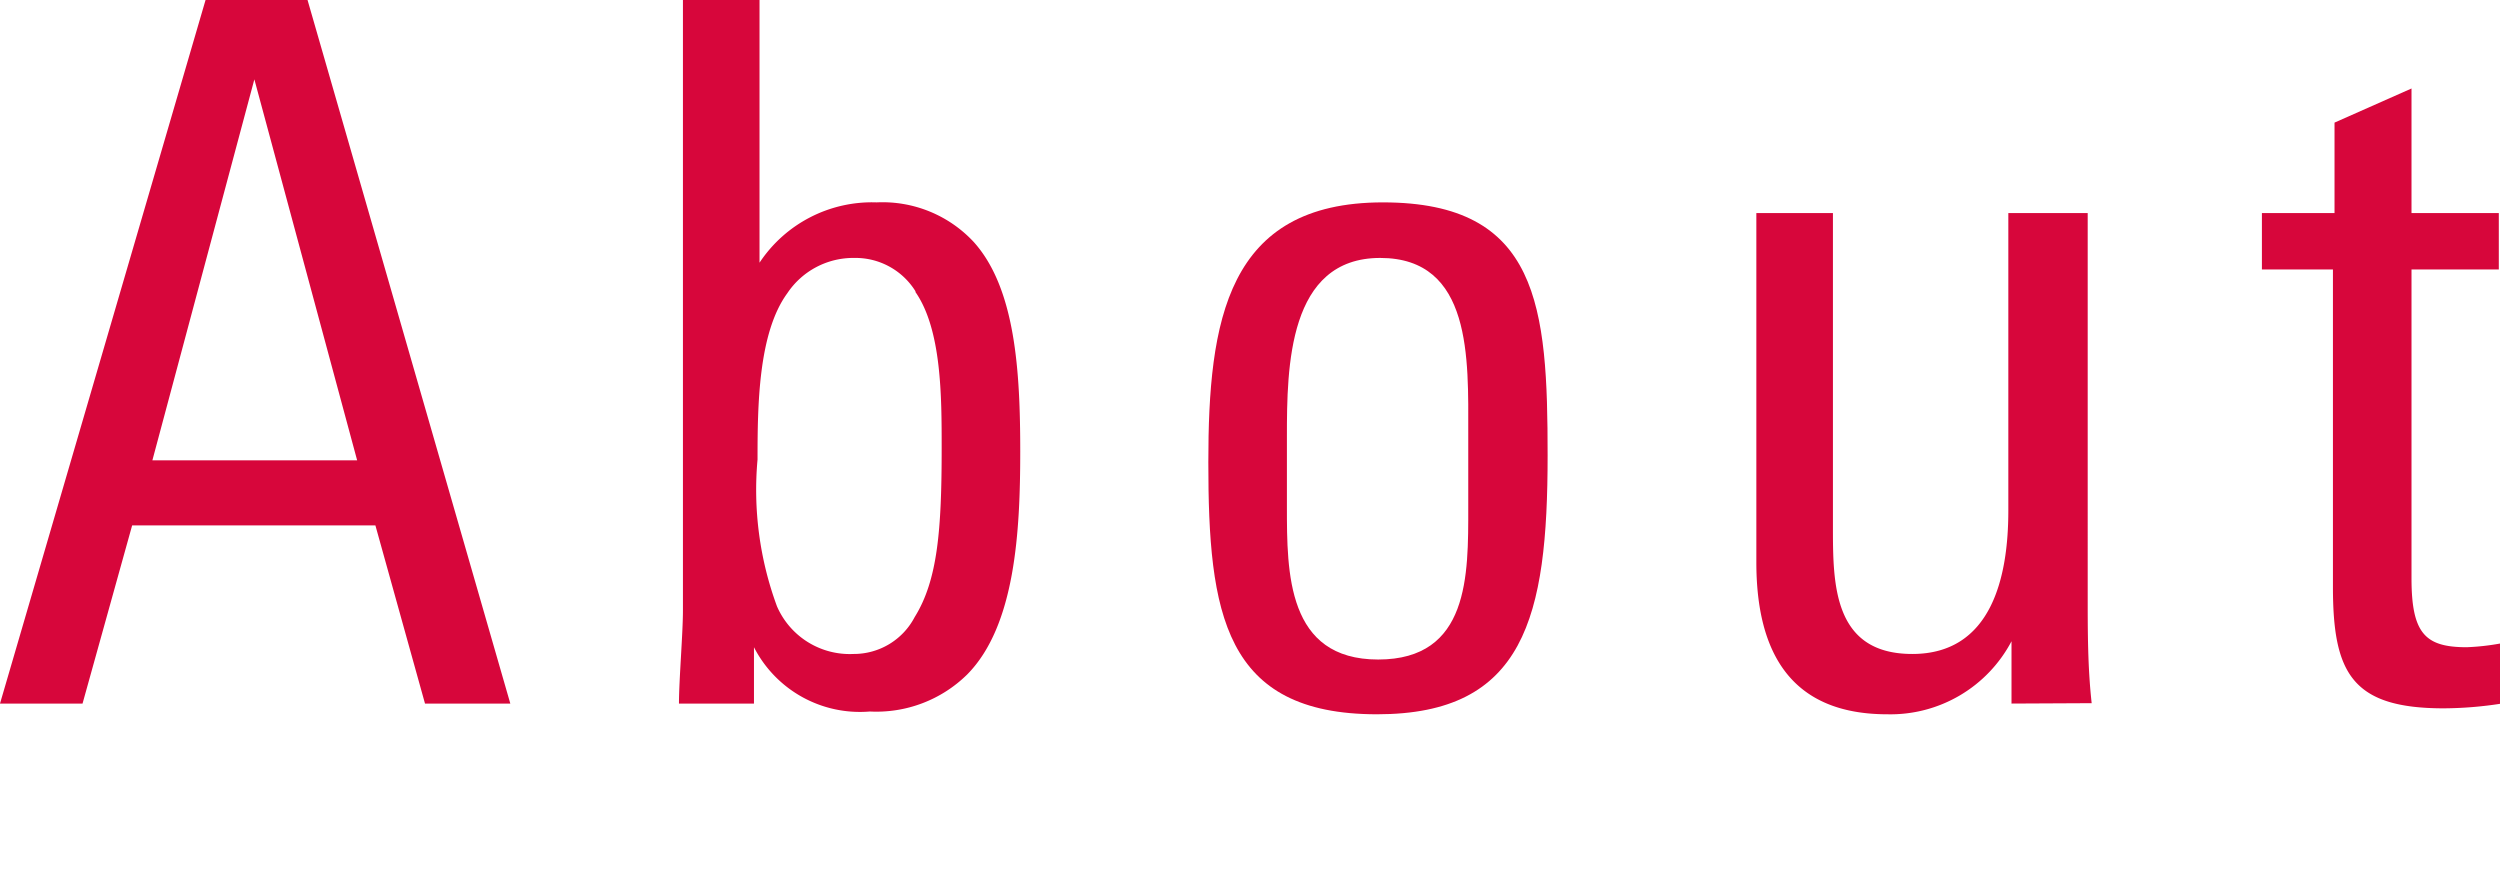
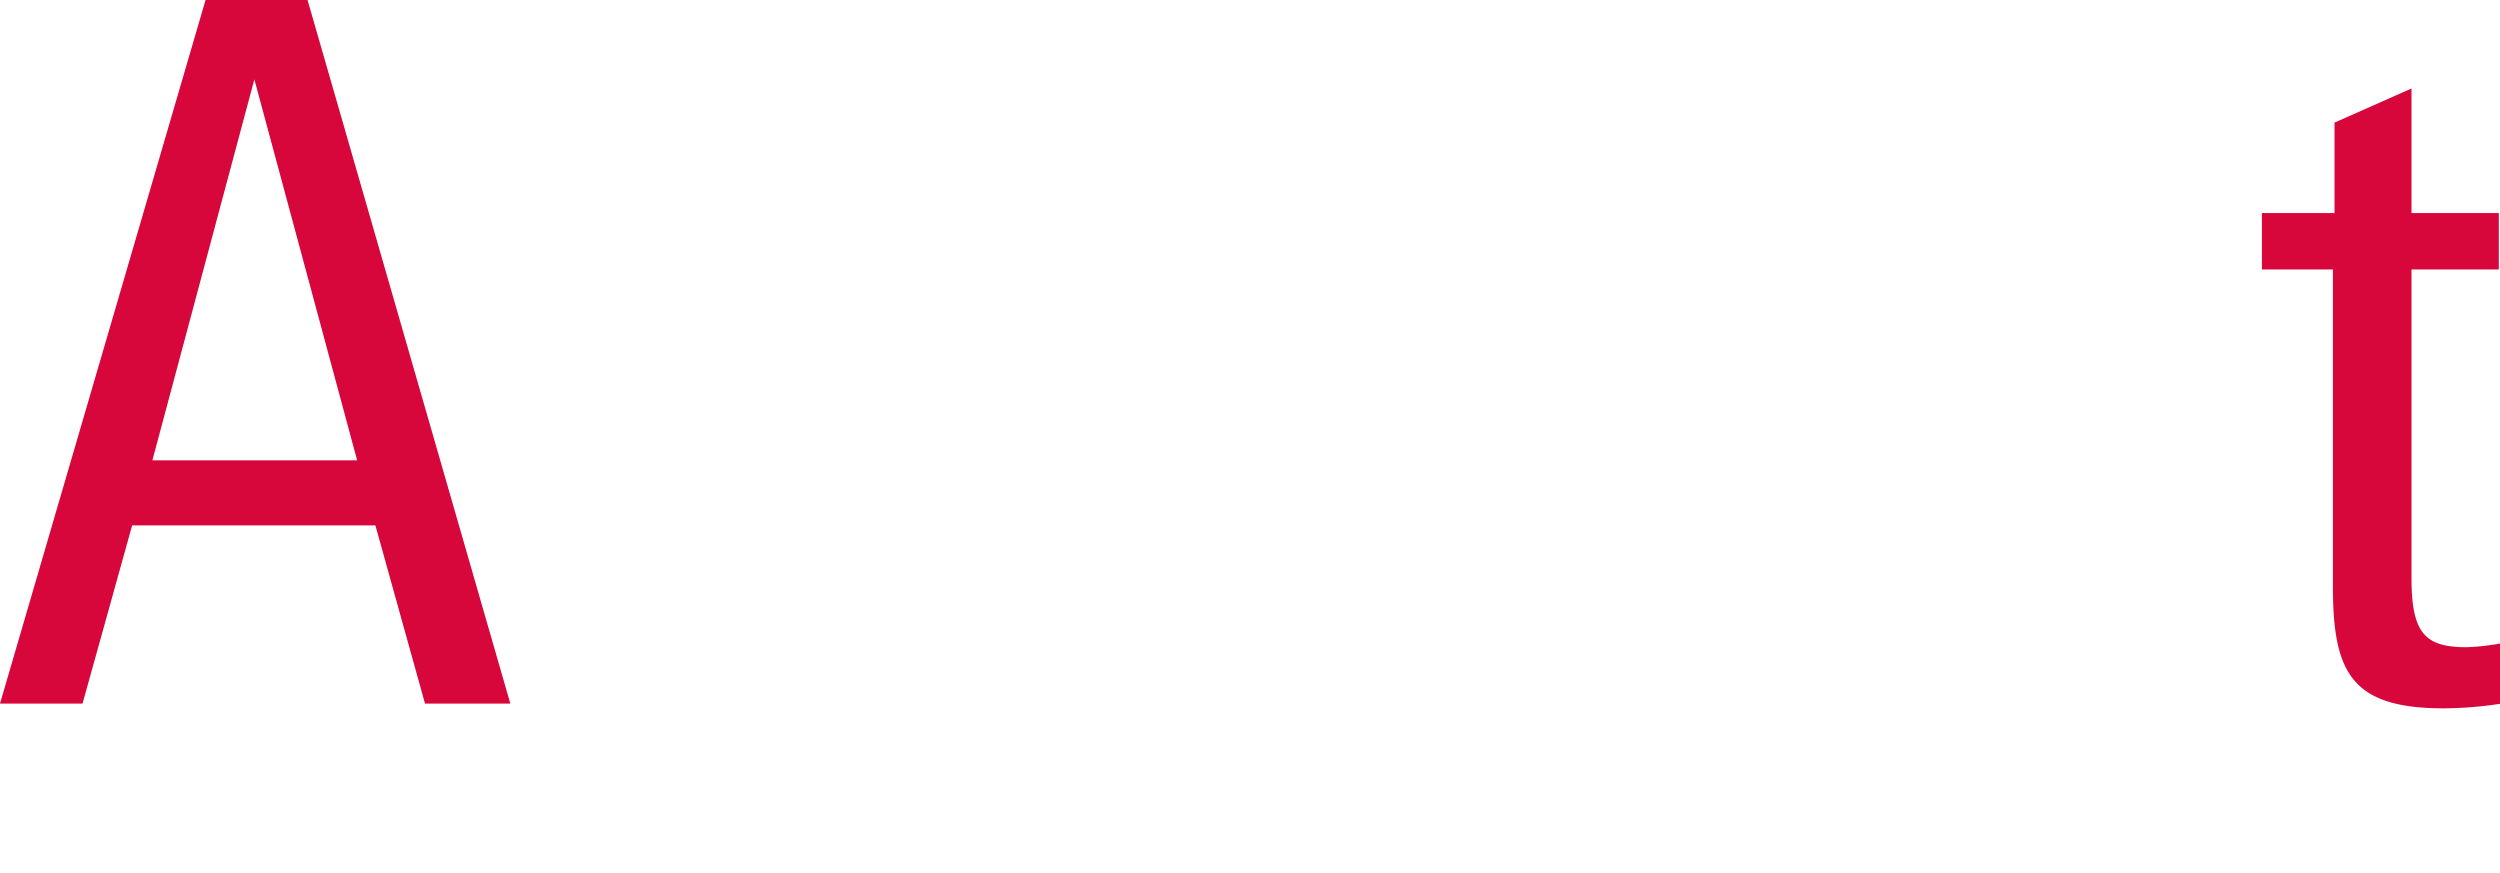
<svg xmlns="http://www.w3.org/2000/svg" id="レイヤー_1" data-name="レイヤー 1" width="63" height="22" viewBox="0 0 63 22">
  <defs>
    <style>.cls-1{fill:#d7063b;}</style>
  </defs>
  <title>hd_menu04</title>
  <path class="cls-1" d="M10.71,17.73,9.46,13.24H3.33L2.08,17.73H0L5.18,0H7.75l5.11,17.73ZM6.41,2,3.84,11.6H9Z" />
-   <path class="cls-1" d="M24.37,17a3.26,3.26,0,0,1-2.45.93A3,3,0,0,1,19,16.31l0,1.42H17.11c0-.59.1-1.77.1-2.35V0h1.93V6.62A3.4,3.4,0,0,1,22.09,5.1a3.14,3.14,0,0,1,2.45,1c1.05,1.17,1.17,3.26,1.17,5.27S25.59,15.77,24.37,17Zm-1.3-9.66a1.78,1.78,0,0,0-1.54-.84,2,2,0,0,0-1.69.89c-.73,1-.75,2.82-.75,4.19a8.48,8.48,0,0,0,.49,3.7,2,2,0,0,0,1.93,1.2,1.73,1.73,0,0,0,1.54-.93c.58-.93.68-2.2.68-4.26C23.73,10,23.73,8.31,23.07,7.36Z" />
-   <path class="cls-1" d="M34.7,18c-3.86,0-4.25-2.55-4.25-6.35,0-3.56.46-6.55,4.4-6.55S39,7.73,39,11.48C39,15.55,38.42,18,34.7,18ZM37,10.91c0-1.86.1-4.41-2.22-4.41S32.43,9.25,32.43,11v1.77c0,1.66,0,3.85,2.3,3.85S37,14.49,37,12.8Z" />
-   <path class="cls-1" d="M50.69,17.73l0-1.57A3.45,3.45,0,0,1,47.56,18c-2.42,0-3.3-1.54-3.3-3.83V5.37h1.93v7.9c0,1.44,0,3.21,2,3.21s2.42-1.94,2.42-3.61V5.37h2V15c0,.93,0,1.81.1,2.72Z" />
  <path class="cls-1" d="M61.58,17.85c-2.32,0-2.79-.9-2.79-3.06v-8H57V5.37h1.83V3.09l1.94-.86V5.37h2.2V6.79h-2.2v7.78c0,1.39.34,1.74,1.39,1.74a5.93,5.93,0,0,0,.88-.1v1.52A9.6,9.6,0,0,1,61.58,17.85Z" />
</svg>